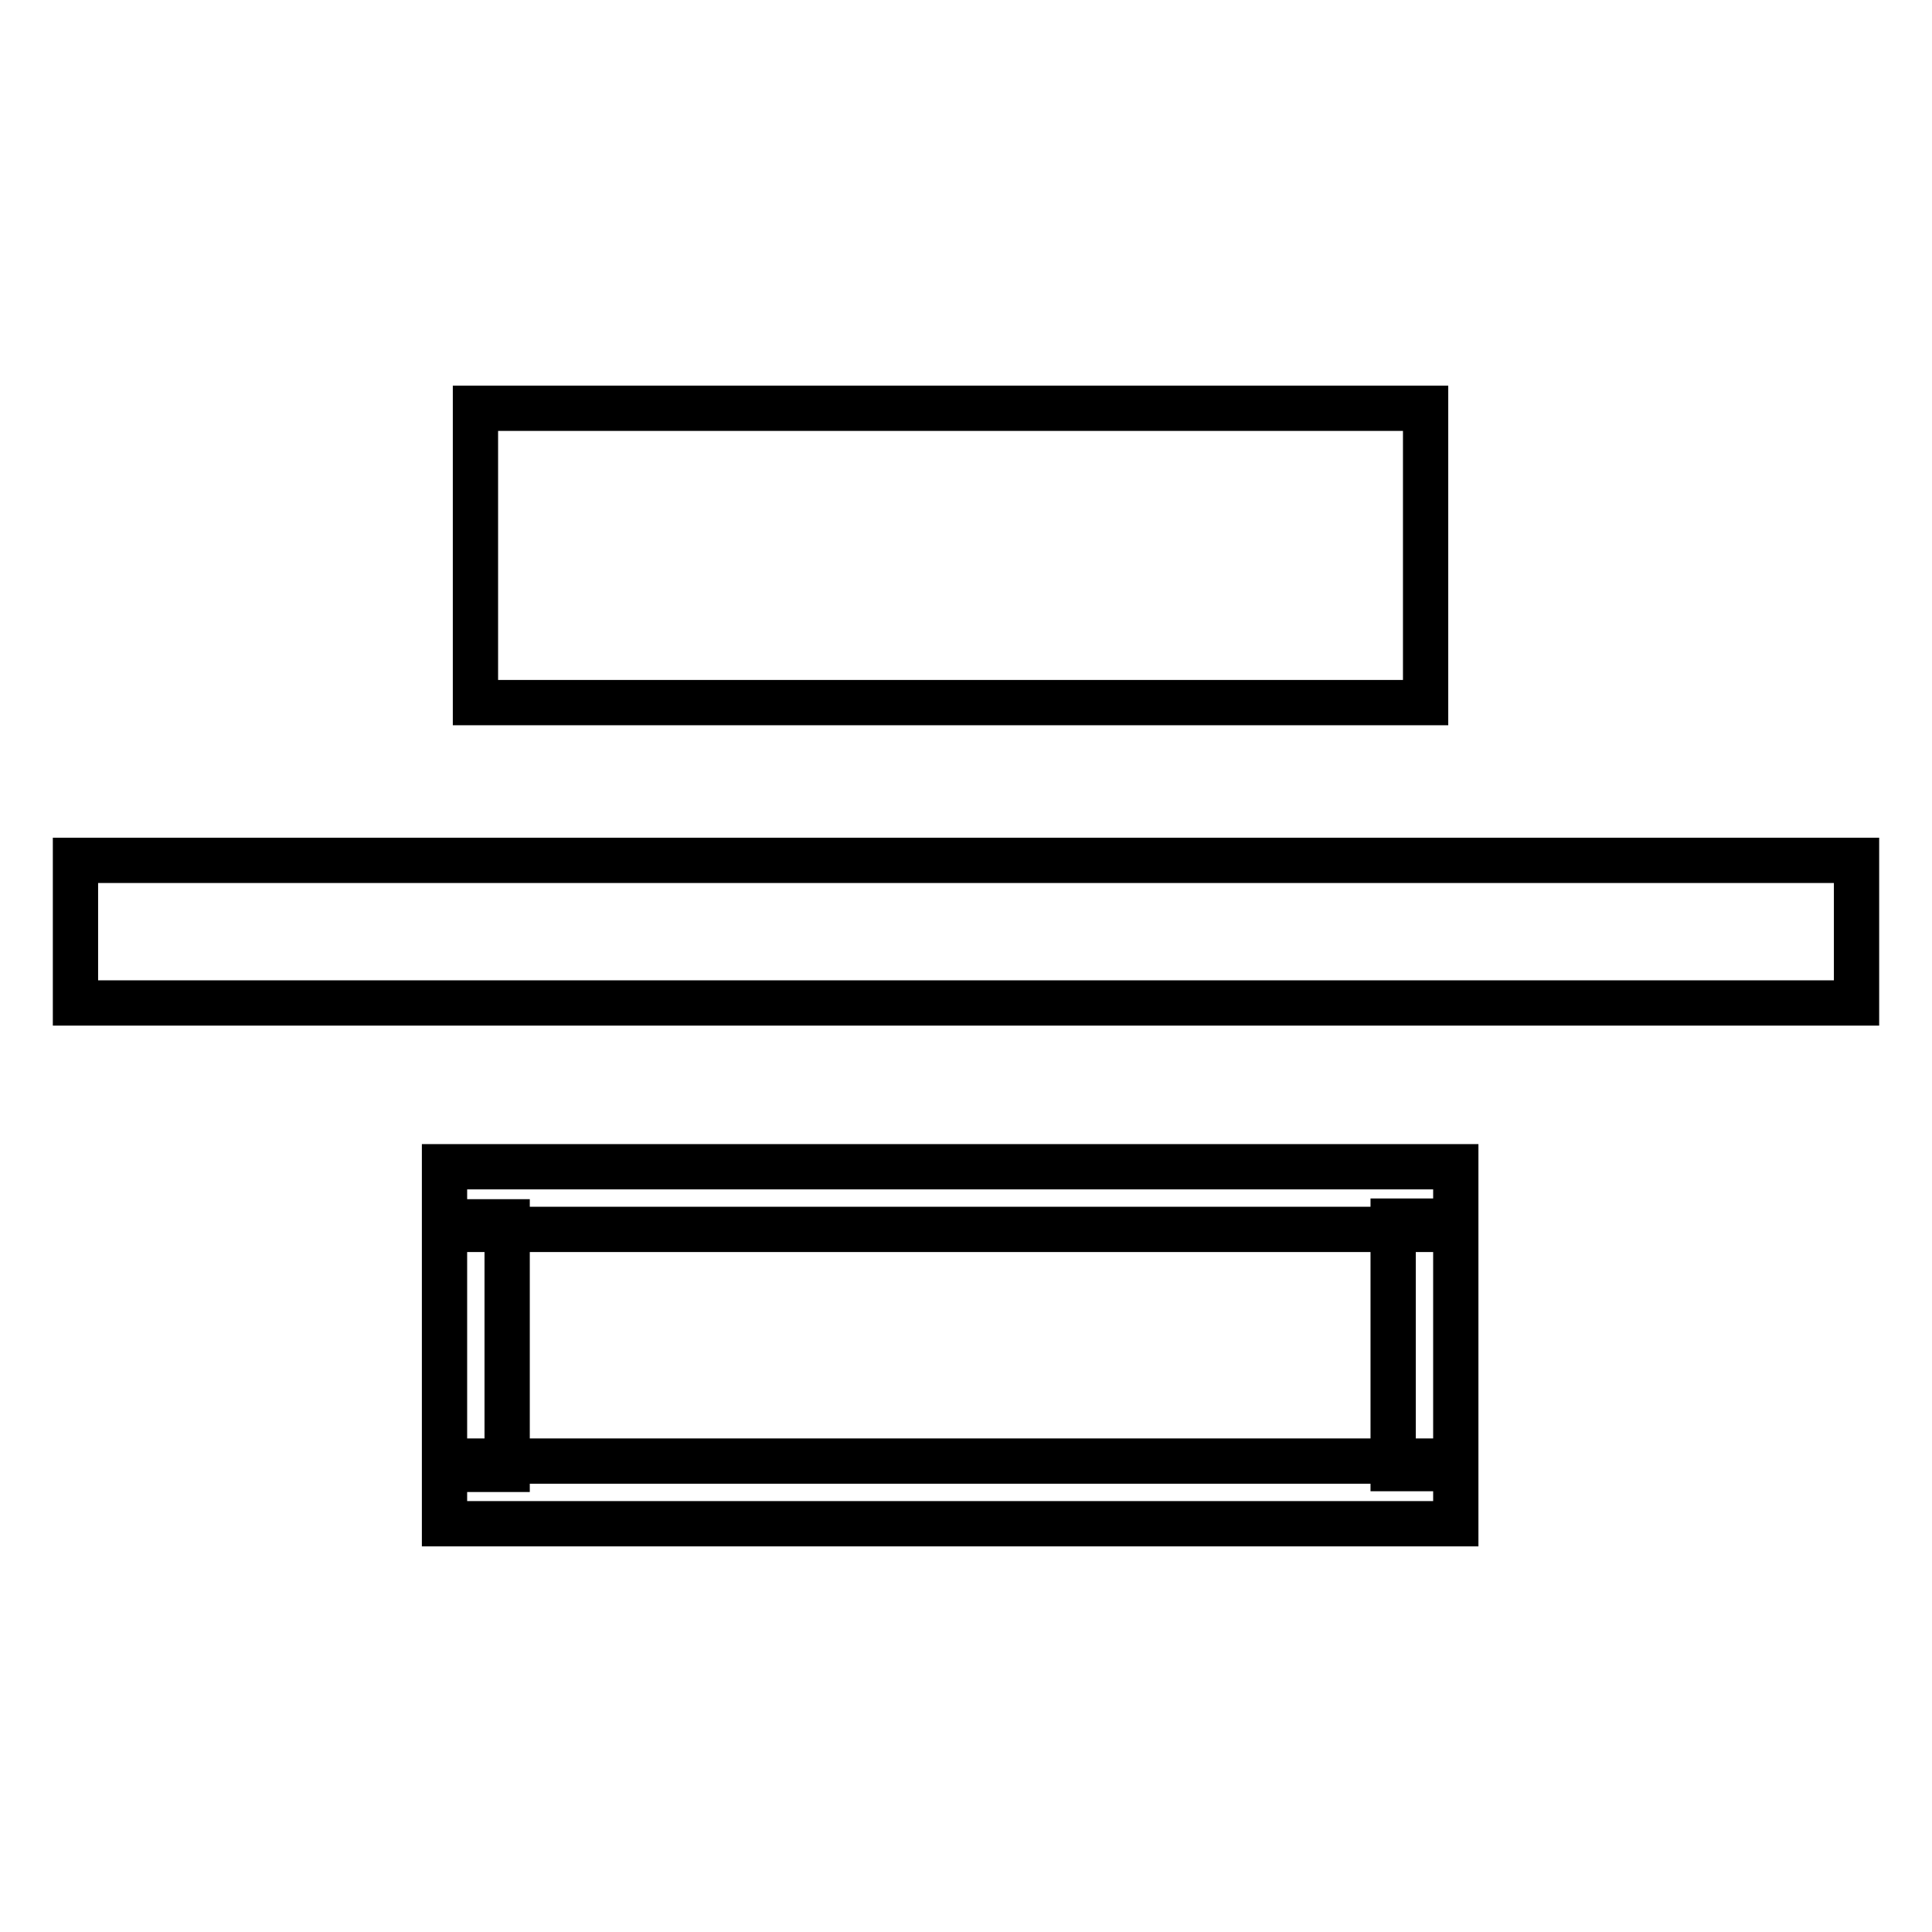
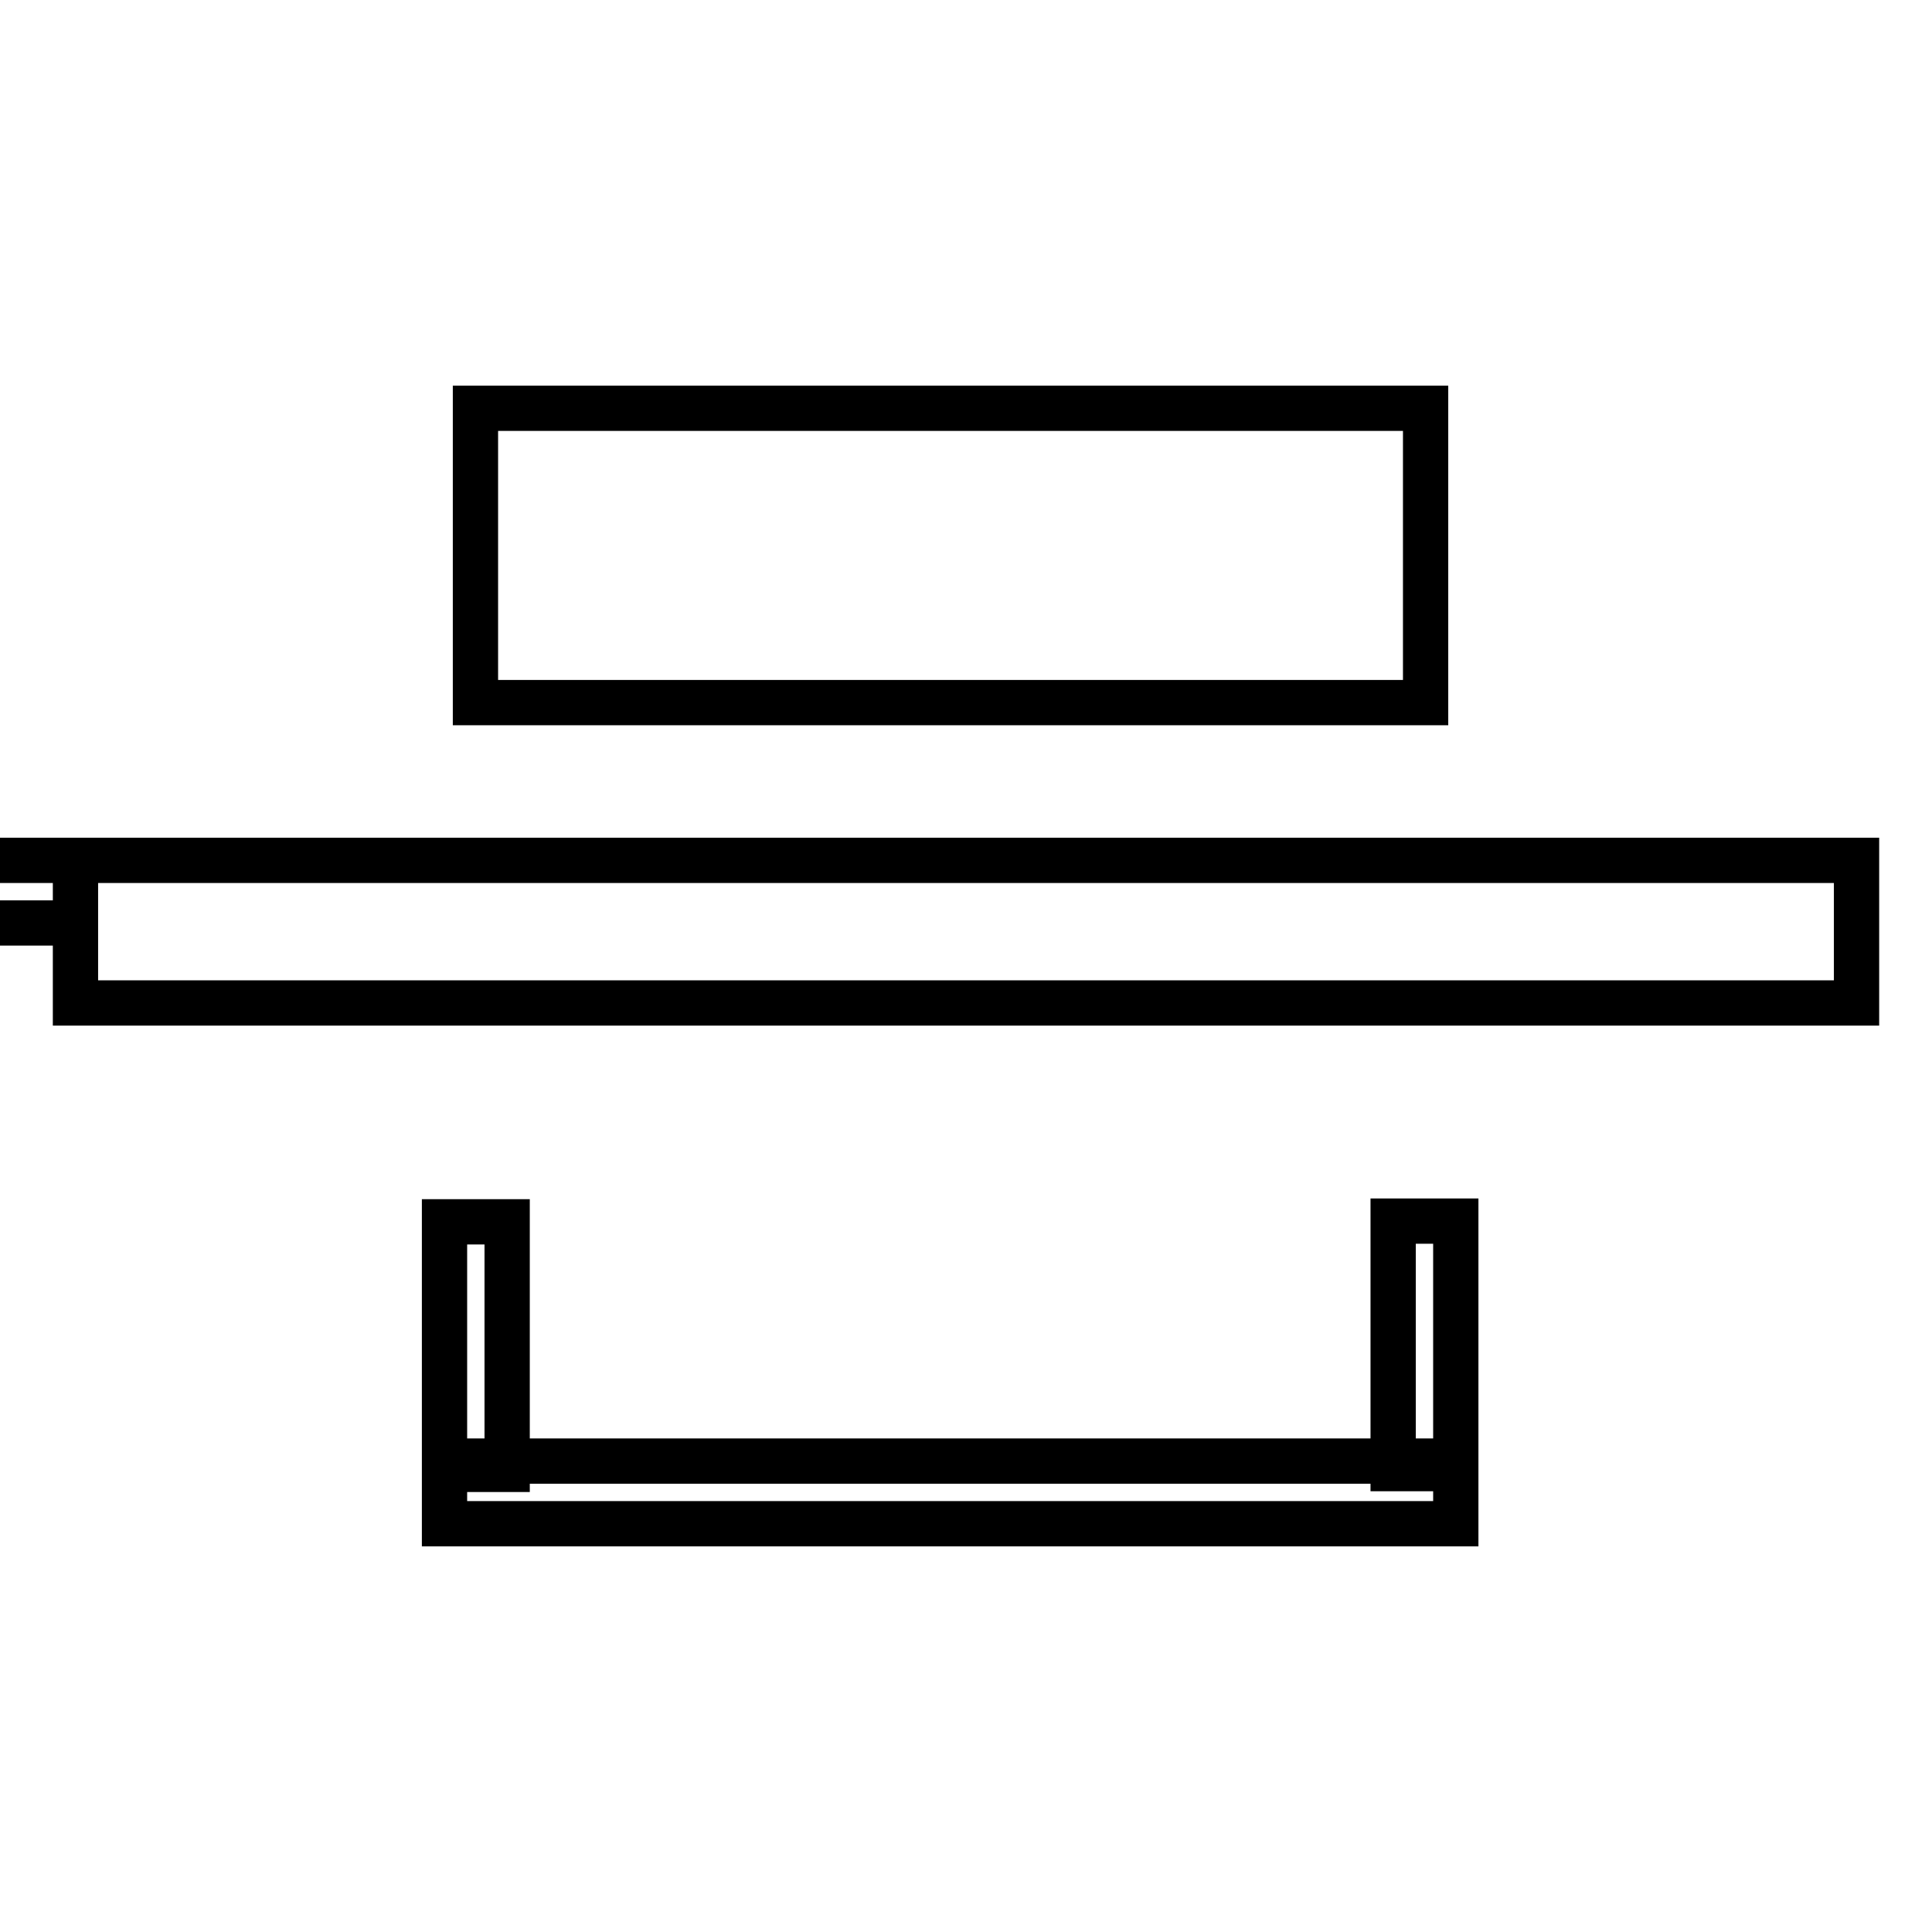
<svg xmlns="http://www.w3.org/2000/svg" version="1.1" x="0px" y="0px" viewBox="0 0 256 256" enable-background="new 0 0 256 256" xml:space="preserve">
  <g>
-     <path stroke-width="6" fill-opacity="0" stroke="#000000" d="M63,54.1h125.9v39H63C63,93.1,63,54.1,63,54.1z M10,114h236v18.9H10V114z M192.9,154.6v8.3h-134v-8.3H192.9 z M192.9,193.6v8.3h-134v-8.3H192.9z M184.6,161.8h8.3v32.8h-8.3V161.8z M58.9,161.9h8.3v32.8h-8.3V161.9z" />
+     <path stroke-width="6" fill-opacity="0" stroke="#000000" d="M63,54.1h125.9v39H63C63,93.1,63,54.1,63,54.1z M10,114h236v18.9H10V114z v8.3h-134v-8.3H192.9 z M192.9,193.6v8.3h-134v-8.3H192.9z M184.6,161.8h8.3v32.8h-8.3V161.8z M58.9,161.9h8.3v32.8h-8.3V161.9z" />
  </g>
</svg>